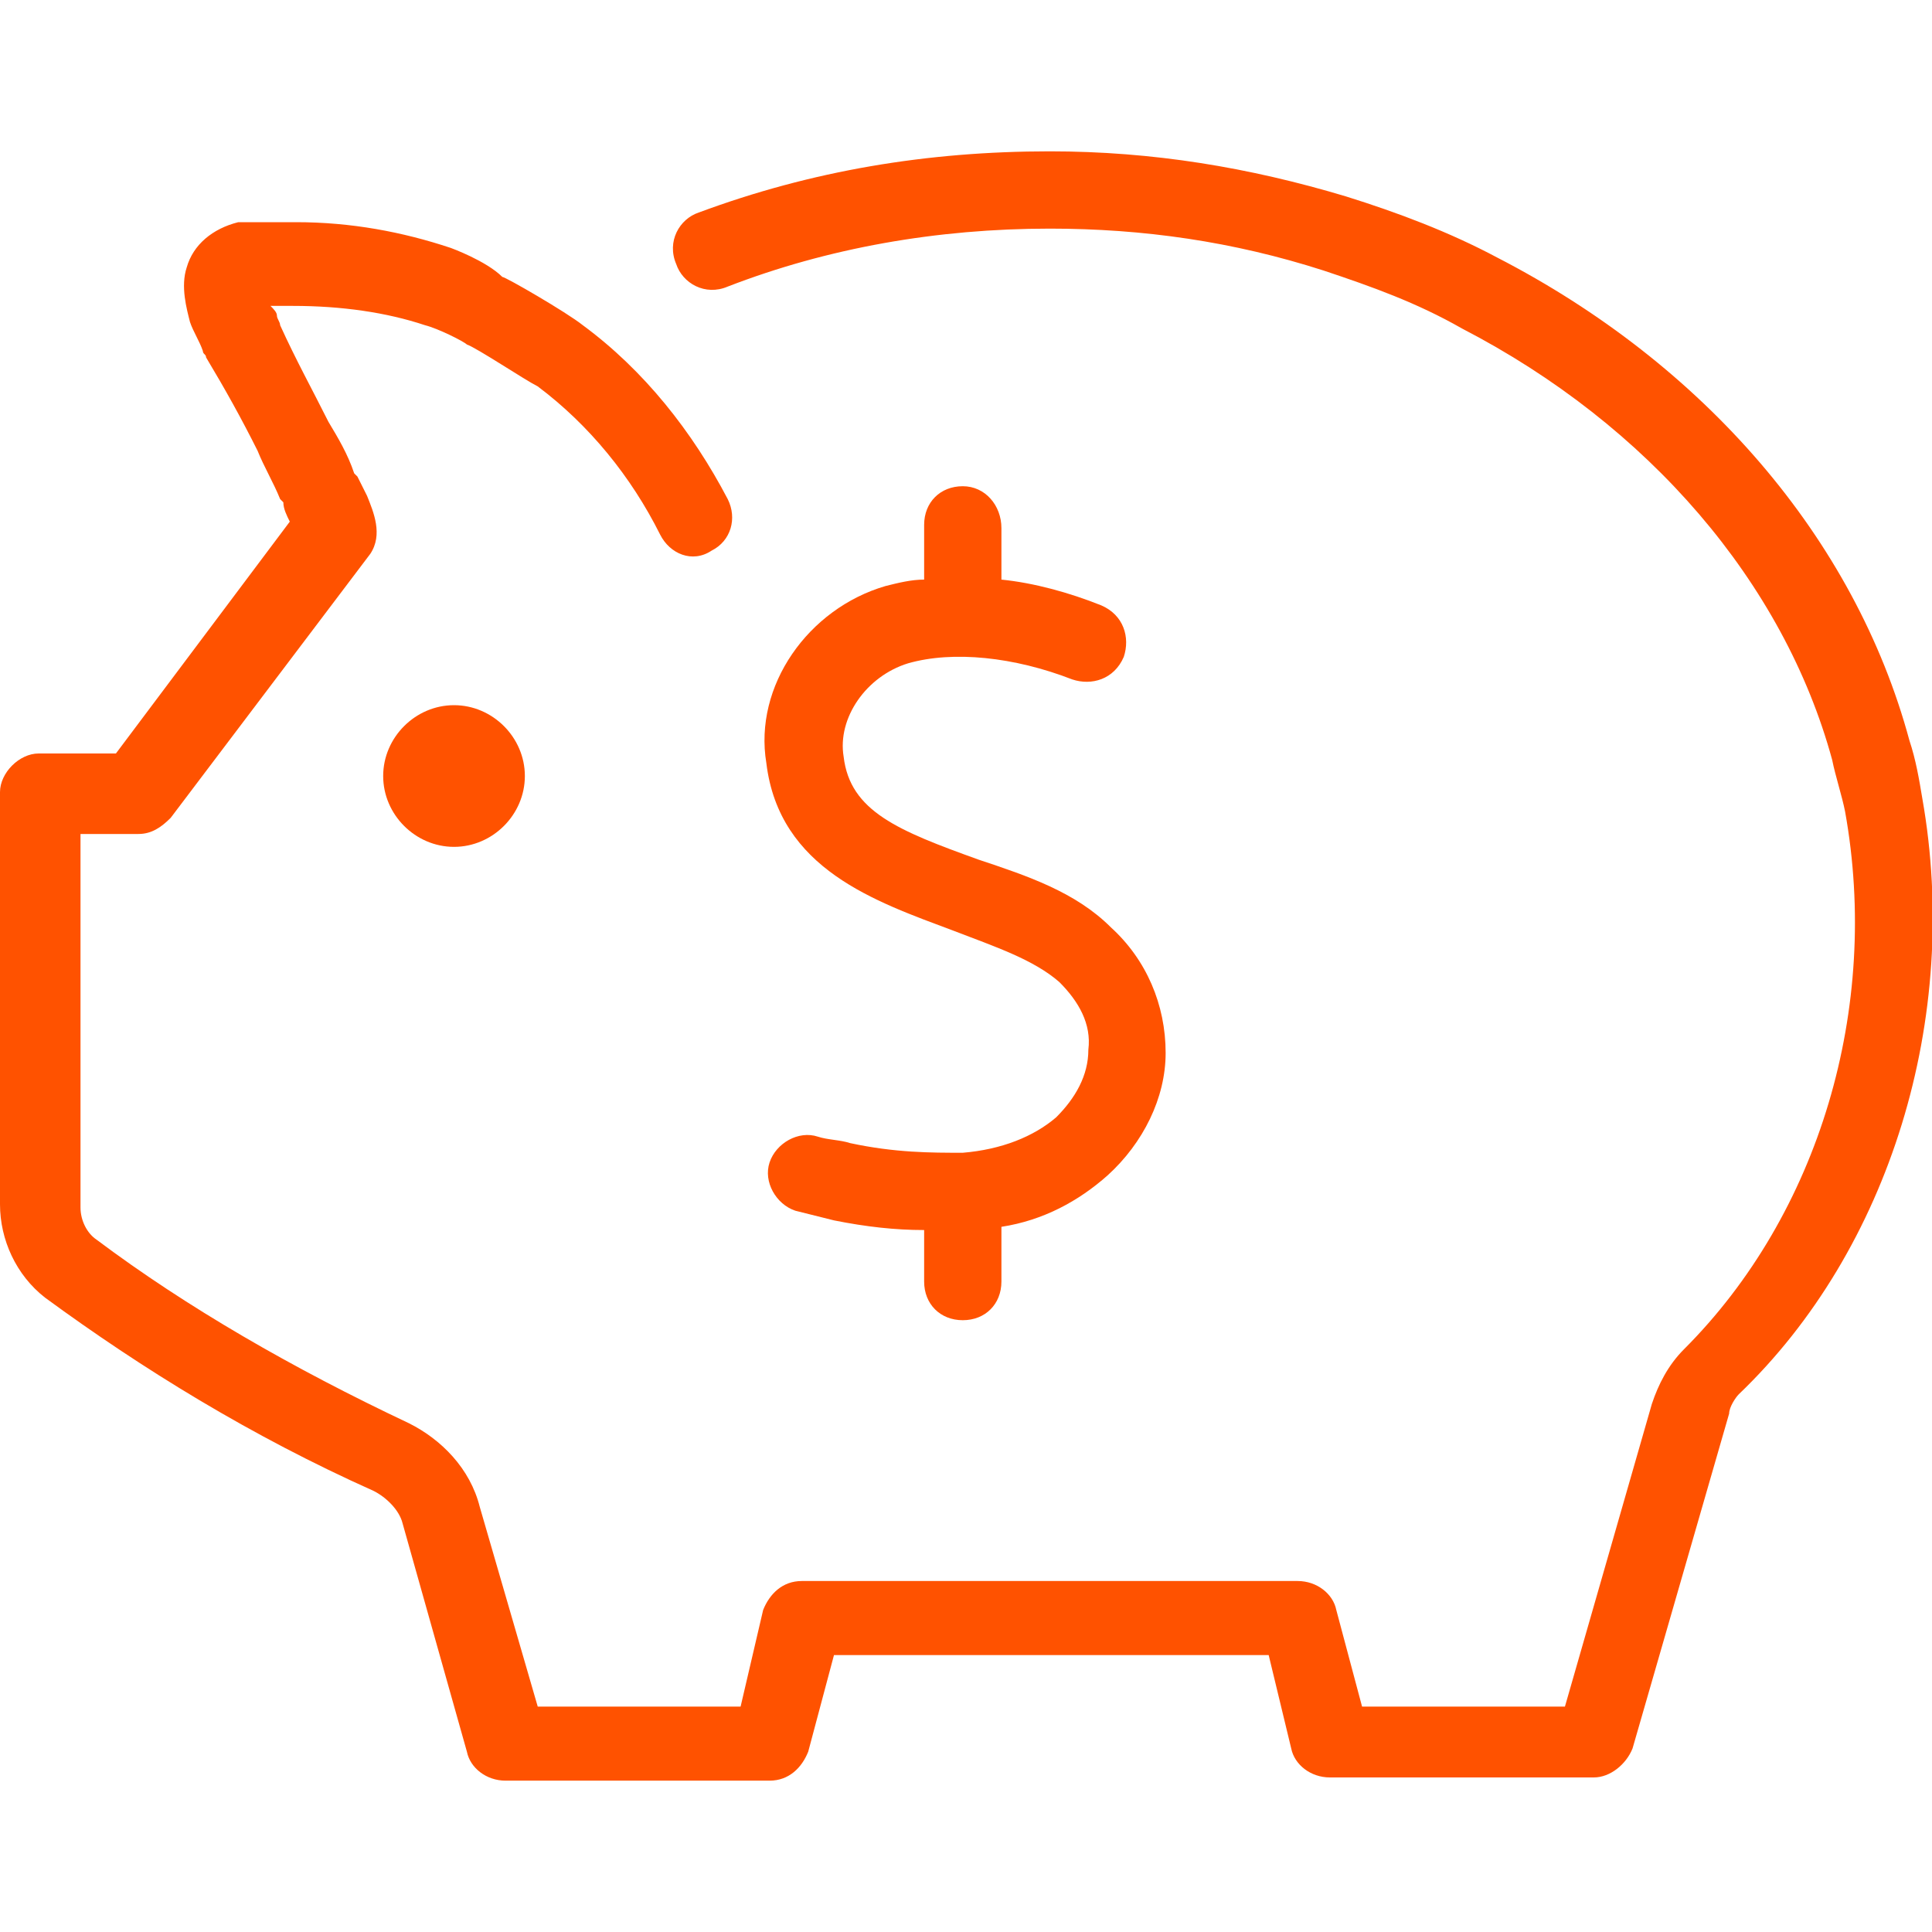
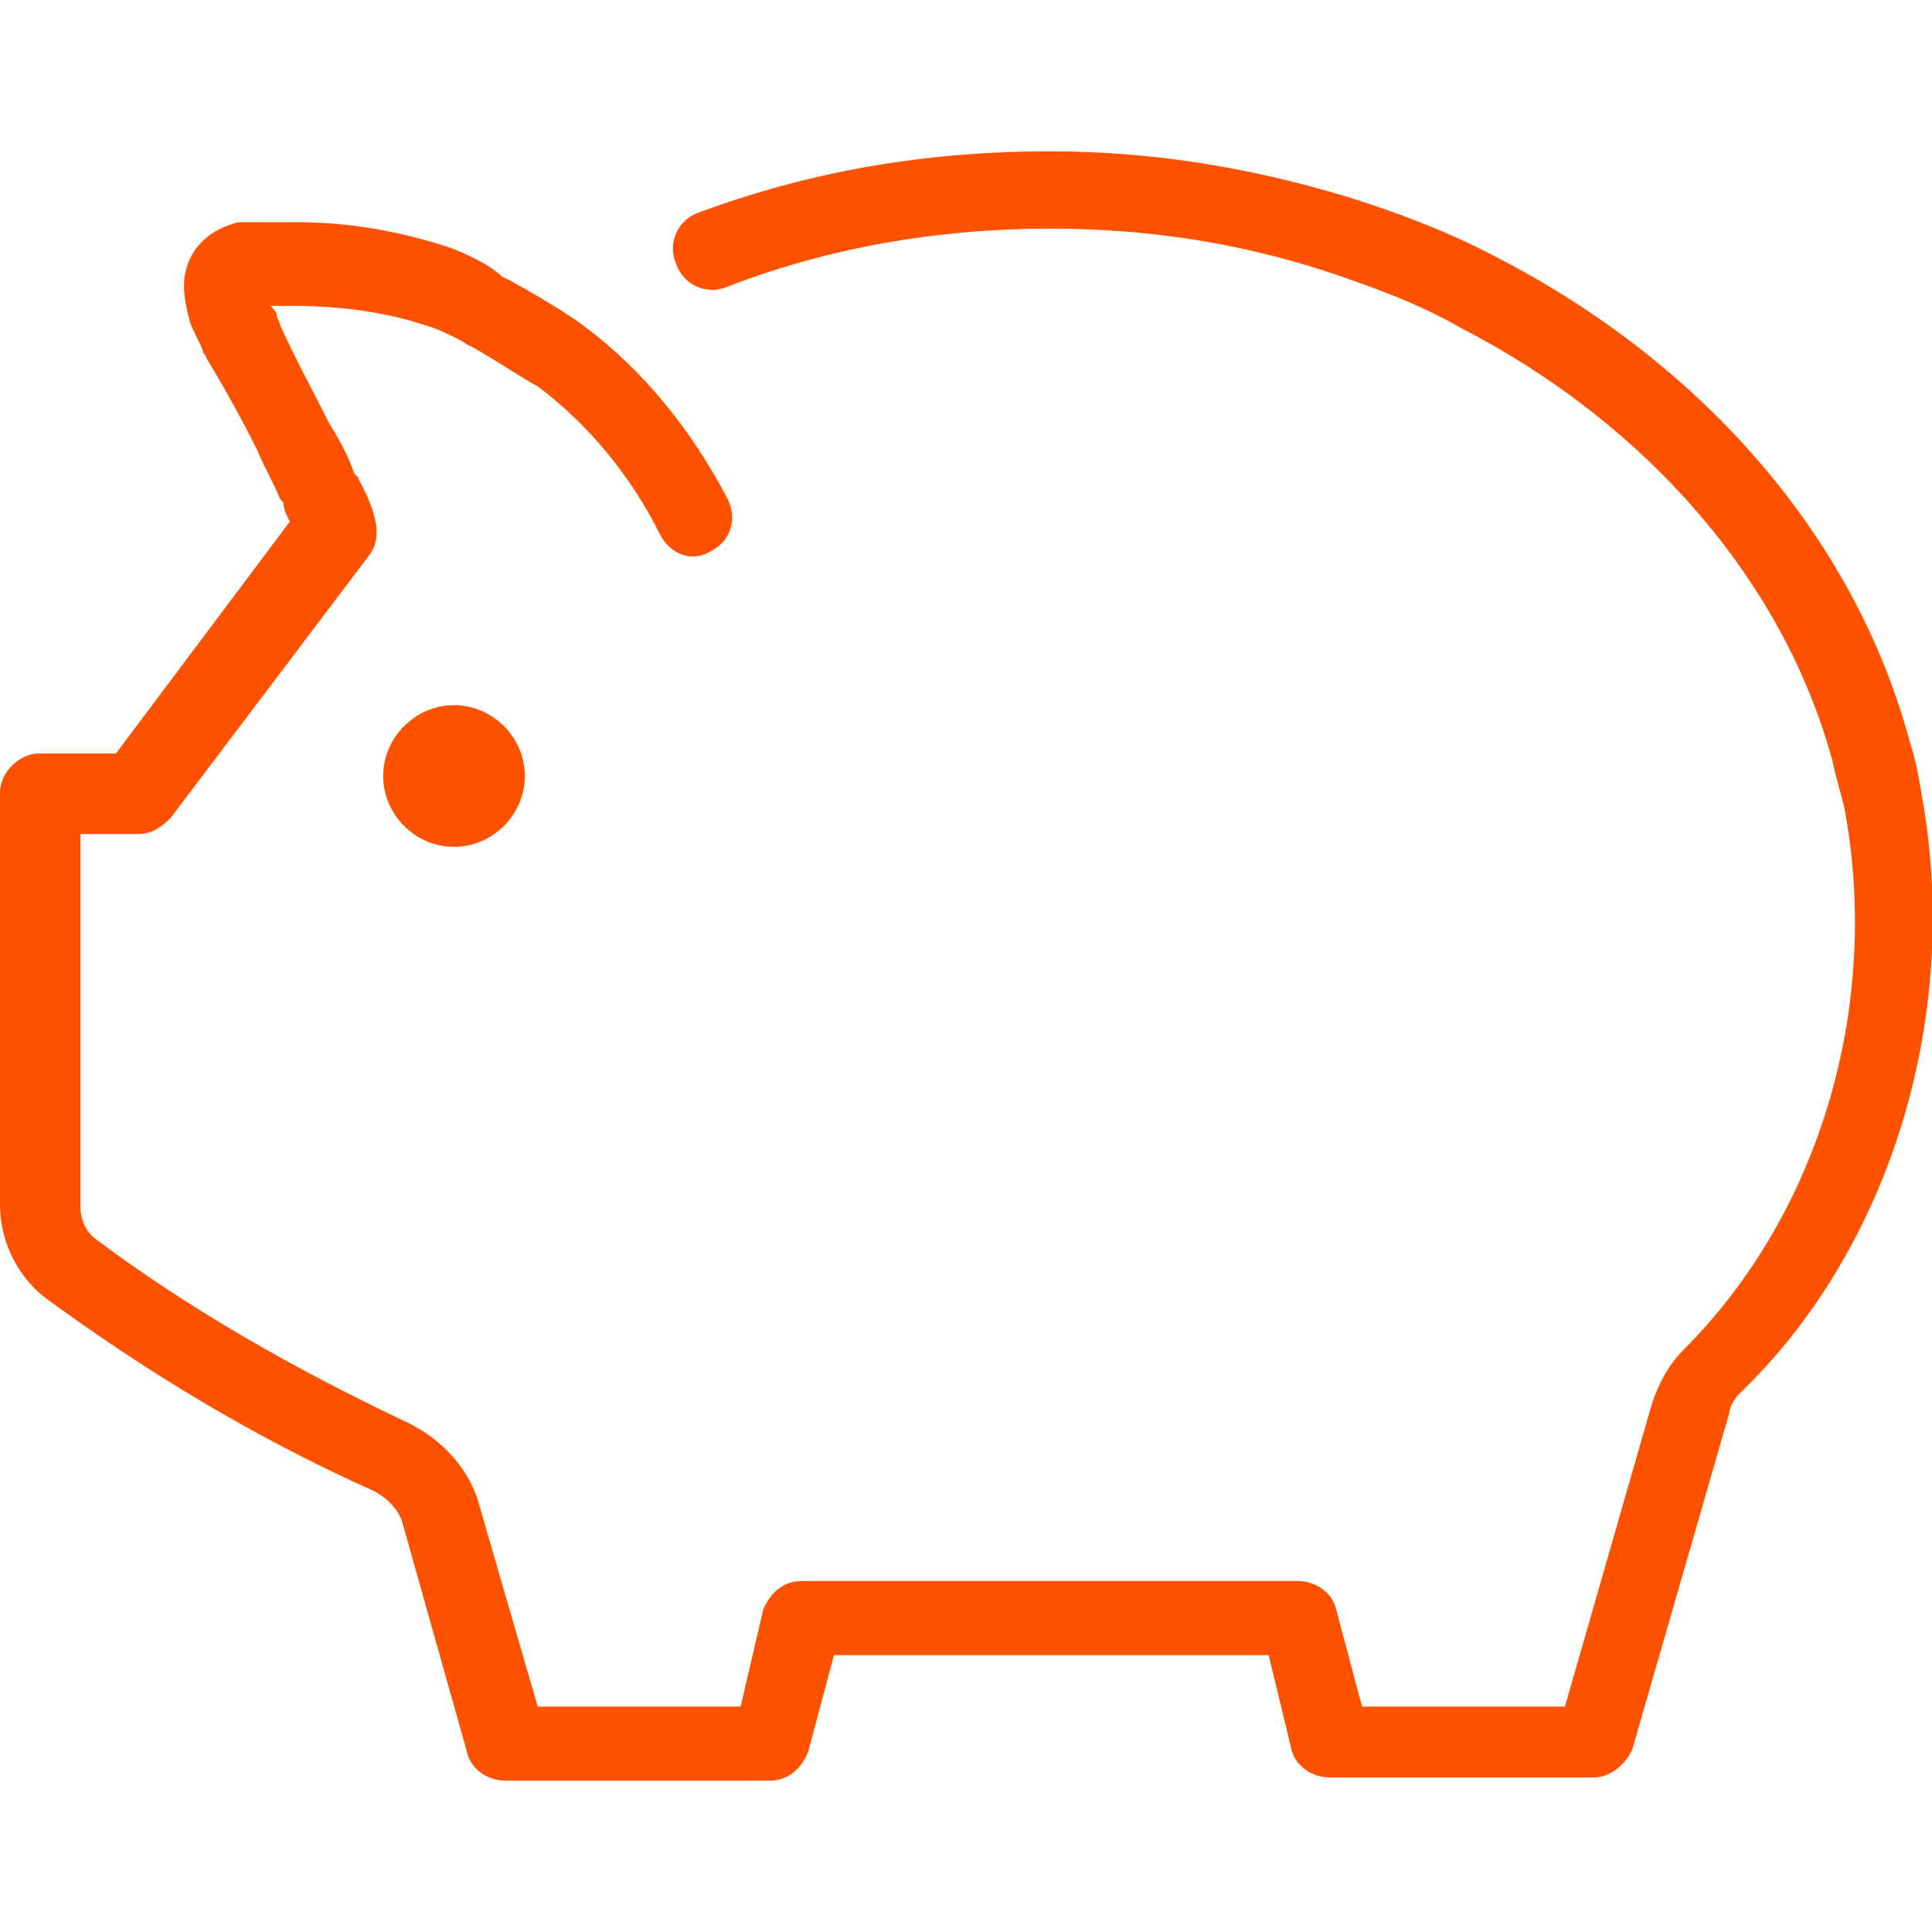
<svg xmlns="http://www.w3.org/2000/svg" version="1.1" id="Layer_1" x="0px" y="0px" width="60px" height="60px" viewBox="0 0 60 60" style="enable-background:new 0 0 60 60;" xml:space="preserve">
  <style type="text/css">
	.st0{fill:#FF5200;}
</style>
  <g>
    <path class="st0" d="M59.7,24.8c-0.1-0.6-0.2-1.2-0.4-1.8c-1.7-6.3-6.4-11.7-12.8-15c-1.5-0.8-3.1-1.4-4.7-1.9   c-3-0.9-6-1.4-9.2-1.4c-3.8,0-7.4,0.6-10.9,1.9c-0.6,0.2-1,0.9-0.7,1.6c0.2,0.6,0.9,1,1.6,0.7c3.1-1.2,6.5-1.8,10-1.8   c2.9,0,5.7,0.4,8.5,1.3c1.5,0.5,2.9,1,4.3,1.8c5.8,3,10,7.9,11.5,13.4c0.1,0.5,0.3,1.1,0.4,1.6c1.1,6.1-0.8,12.5-5,16.7   c-0.5,0.5-0.8,1.1-1,1.7l-2.7,9.4h-6.3L41.5,50c-0.1-0.5-0.6-0.9-1.2-0.9l-15.4,0l0,0c-0.6,0-1,0.4-1.2,0.9L23,53h-6.3l-1.8-6.2   c-0.3-1.2-1.2-2.1-2.2-2.6c-3.6-1.7-6.9-3.6-9.7-5.7c-0.3-0.2-0.5-0.6-0.5-1l0-11.6l1.8,0c0.4,0,0.7-0.2,1-0.5l6.2-8.2   c0.4-0.6,0.1-1.3-0.1-1.8c-0.1-0.2-0.2-0.4-0.3-0.6l-0.1-0.1c-0.2-0.6-0.5-1.1-0.8-1.6c-0.5-1-1-1.9-1.5-3c0-0.1-0.1-0.2-0.1-0.3   c0-0.1-0.1-0.2-0.2-0.3c0,0,0,0,0,0c0.2,0,0.4,0,0.7,0c1.5,0,2.9,0.2,4.1,0.6c0.4,0.1,1.2,0.5,1.3,0.6c0.3,0.1,1.8,1.1,2.2,1.3   c1.6,1.2,2.9,2.8,3.8,4.6c0.3,0.6,1,0.9,1.6,0.5c0.6-0.3,0.8-1,0.5-1.6c-1.1-2.1-2.6-4-4.5-5.4c-0.5-0.4-2.4-1.5-2.5-1.5l0,0   C15.1,8.1,14,7.7,14,7.7c-1.5-0.5-3.1-0.8-4.8-0.8c-0.3,0-0.6,0-0.9,0c-0.2,0-0.4,0-0.7,0c0,0-0.1,0-0.2,0l0,0c0,0,0,0,0,0   C6.6,7.1,6,7.6,5.8,8.3c-0.2,0.6,0,1.3,0.1,1.7c0.1,0.3,0.3,0.6,0.4,0.9c0,0.1,0.1,0.1,0.1,0.2C7,12.1,7.5,13,8,14   c0.2,0.5,0.5,1,0.7,1.5l0.1,0.1C8.8,15.8,8.9,16,9,16.2l0,0l-5.4,7.2l-2.4,0C0.6,23.4,0,24,0,24.6l0,12.8c0,1.1,0.5,2.2,1.4,2.9   c3,2.2,6.4,4.3,10.2,6c0.4,0.2,0.8,0.6,0.9,1l2,7.1c0.1,0.5,0.6,0.9,1.2,0.9h8.2c0.6,0,1-0.4,1.2-0.9l0.8-3l13.5,0l0.7,2.9   c0.1,0.5,0.6,0.9,1.2,0.9h8.2c0.5,0,1-0.4,1.2-0.9l3-10.4c0-0.2,0.2-0.5,0.3-0.6C58.7,38.8,60.9,31.6,59.7,24.8z" />
    <path class="st0" d="M11.9,24.1c0,1.2,1,2.2,2.2,2.2s2.2-1,2.2-2.2s-1-2.2-2.2-2.2S11.9,22.9,11.9,24.1z" />
-     <path class="st0" d="M29.9,15.1c-0.7,0-1.2,0.5-1.2,1.2V18c-0.4,0-0.8,0.1-1.2,0.2c-2.4,0.7-4.1,3.1-3.7,5.5   c0.4,3.3,3.4,4.3,5.8,5.2c1.3,0.5,2.5,0.9,3.3,1.6c0.6,0.6,1,1.3,0.9,2.1c0,0.8-0.4,1.5-1,2.1c-0.7,0.6-1.7,1-2.9,1.1   c-1,0-2.1,0-3.5-0.3c-0.3-0.1-0.7-0.1-1-0.2c-0.6-0.2-1.3,0.2-1.5,0.8c-0.2,0.6,0.2,1.3,0.8,1.5c0.4,0.1,0.8,0.2,1.2,0.3   c1,0.2,1.9,0.3,2.8,0.3v1.6c0,0.7,0.5,1.2,1.2,1.2s1.2-0.5,1.2-1.2v-1.7c1.3-0.2,2.4-0.8,3.3-1.6c1.1-1,1.8-2.4,1.8-3.8   c0-1.5-0.6-2.9-1.7-3.9c-1.1-1.1-2.6-1.6-4.1-2.1c-2.5-0.9-4-1.5-4.2-3.2c-0.2-1.2,0.7-2.5,2-2.9c1.4-0.4,3.3-0.2,5.1,0.5   c0.6,0.2,1.3,0,1.6-0.7c0.2-0.6,0-1.3-0.7-1.6c-1-0.4-2.1-0.7-3.1-0.8v-1.6C31.1,15.7,30.6,15.1,29.9,15.1z" />
  </g>
</svg>